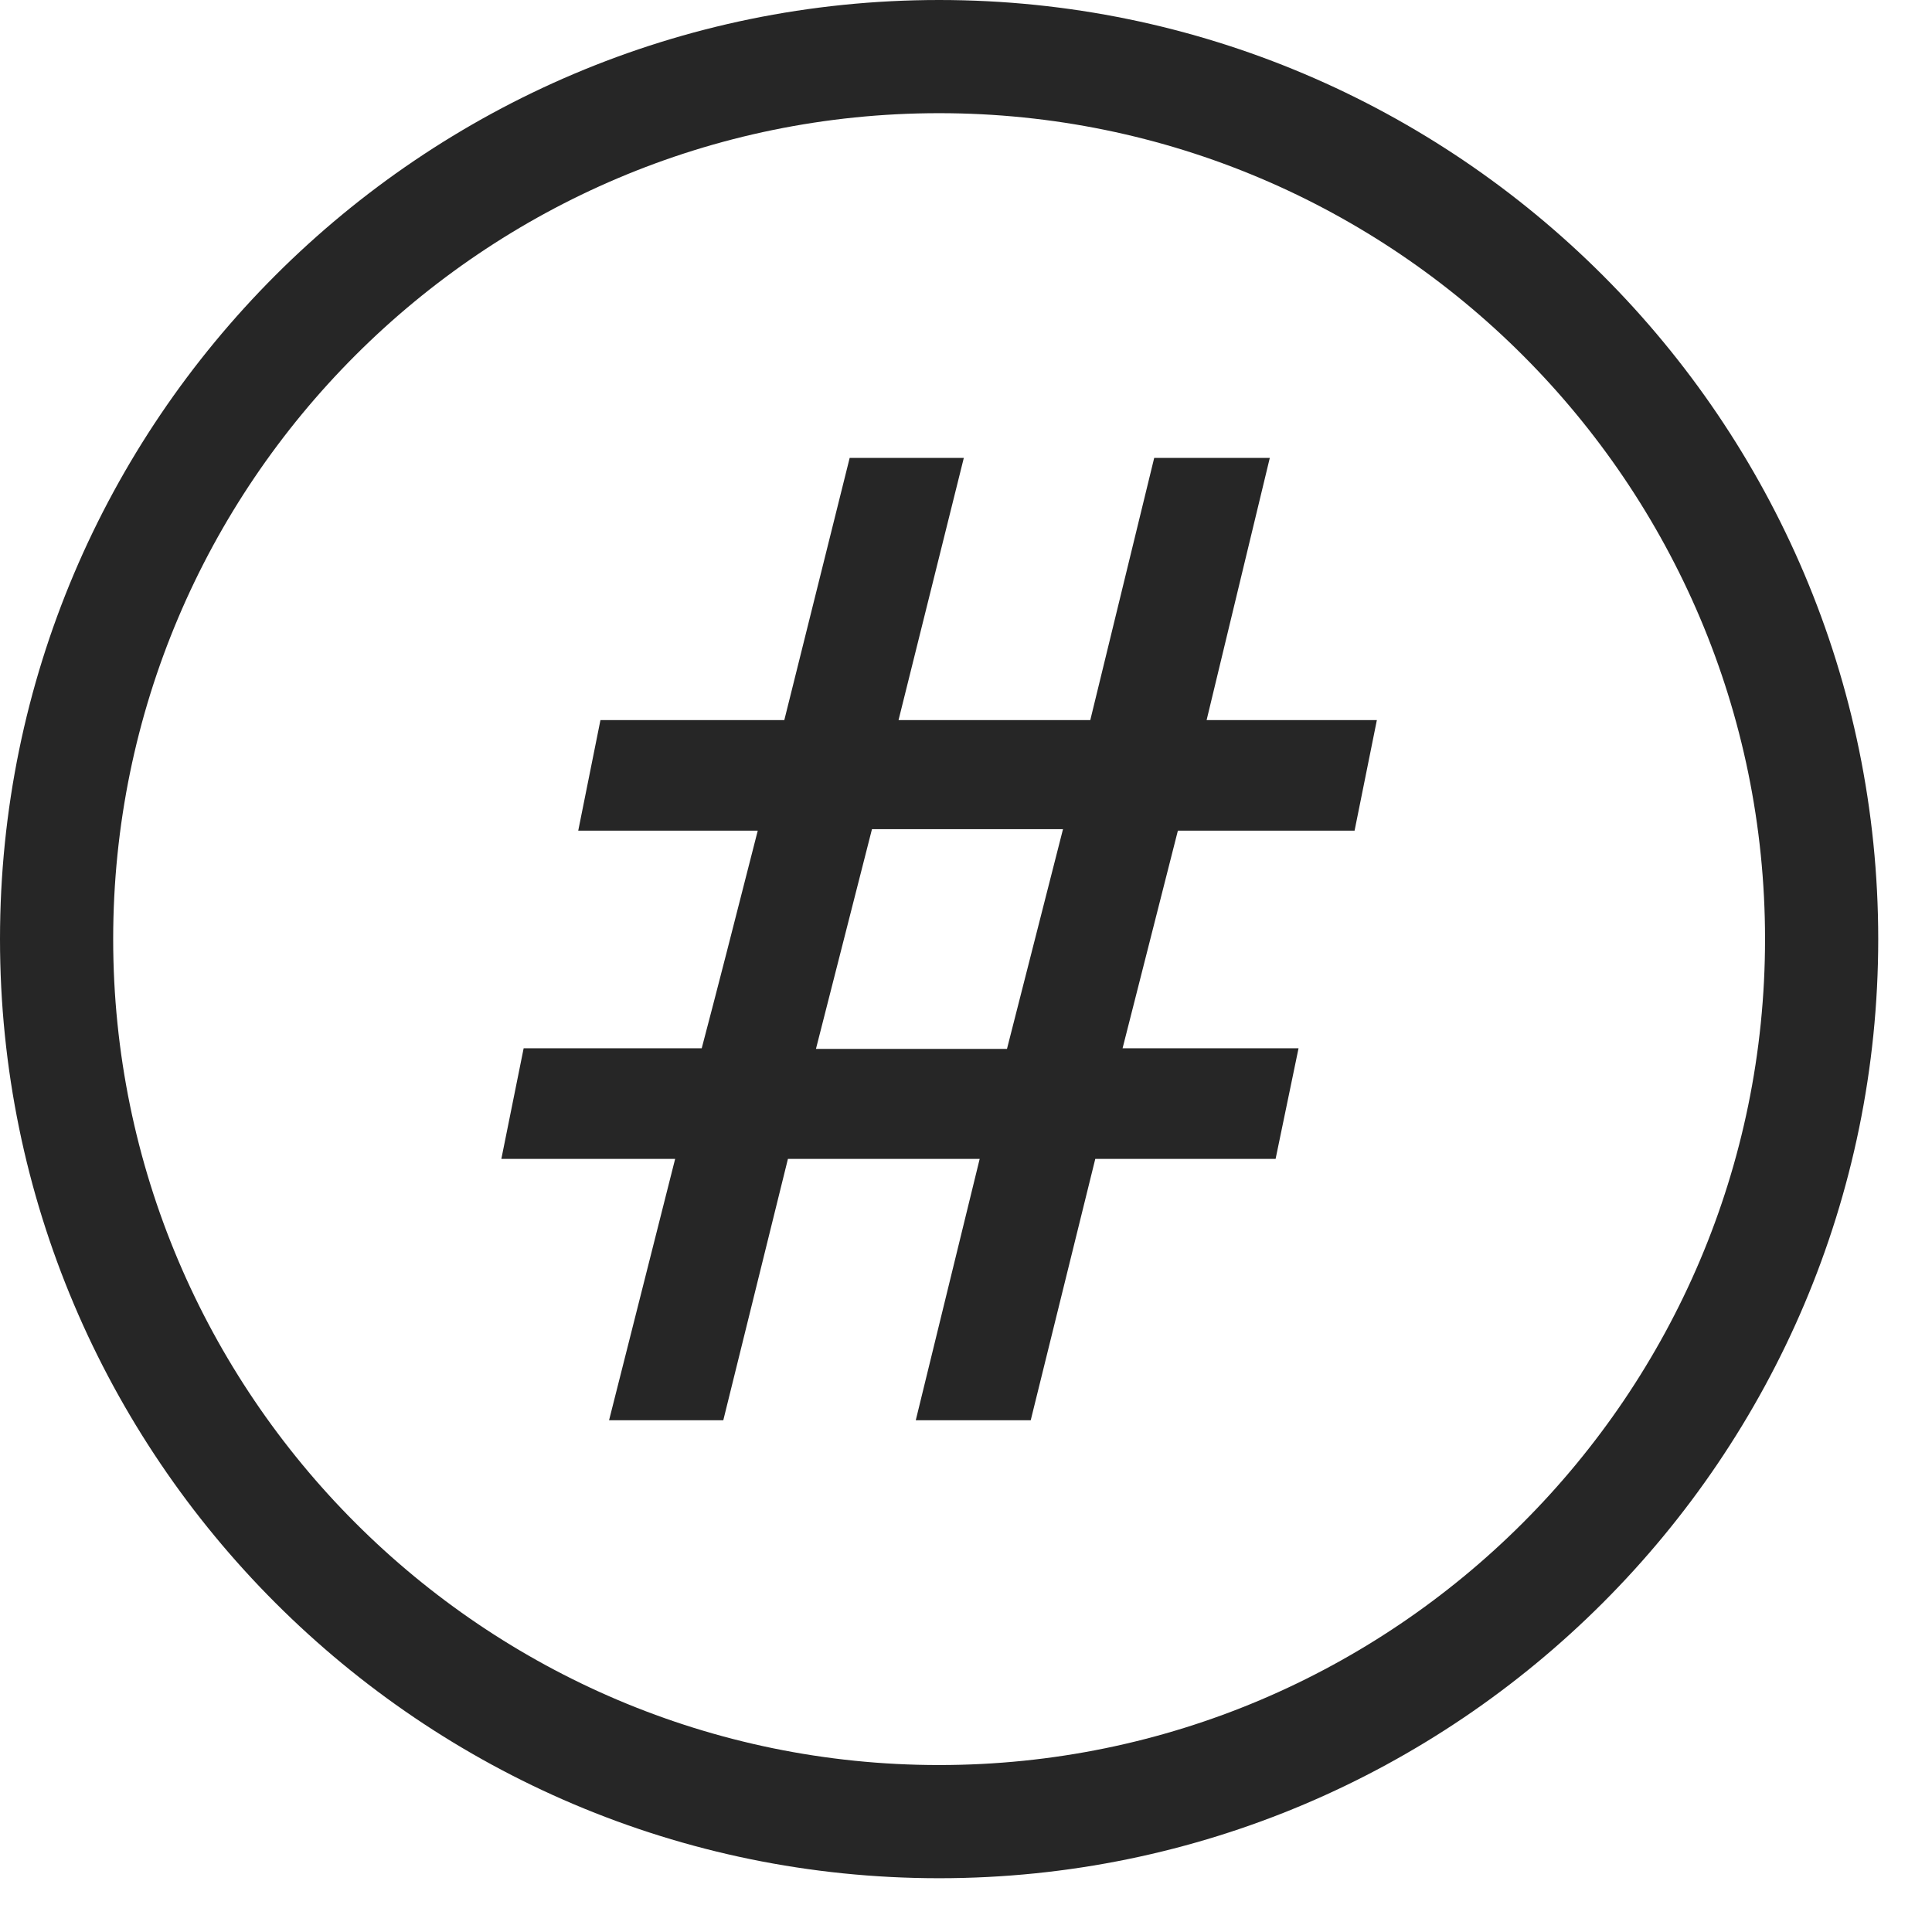
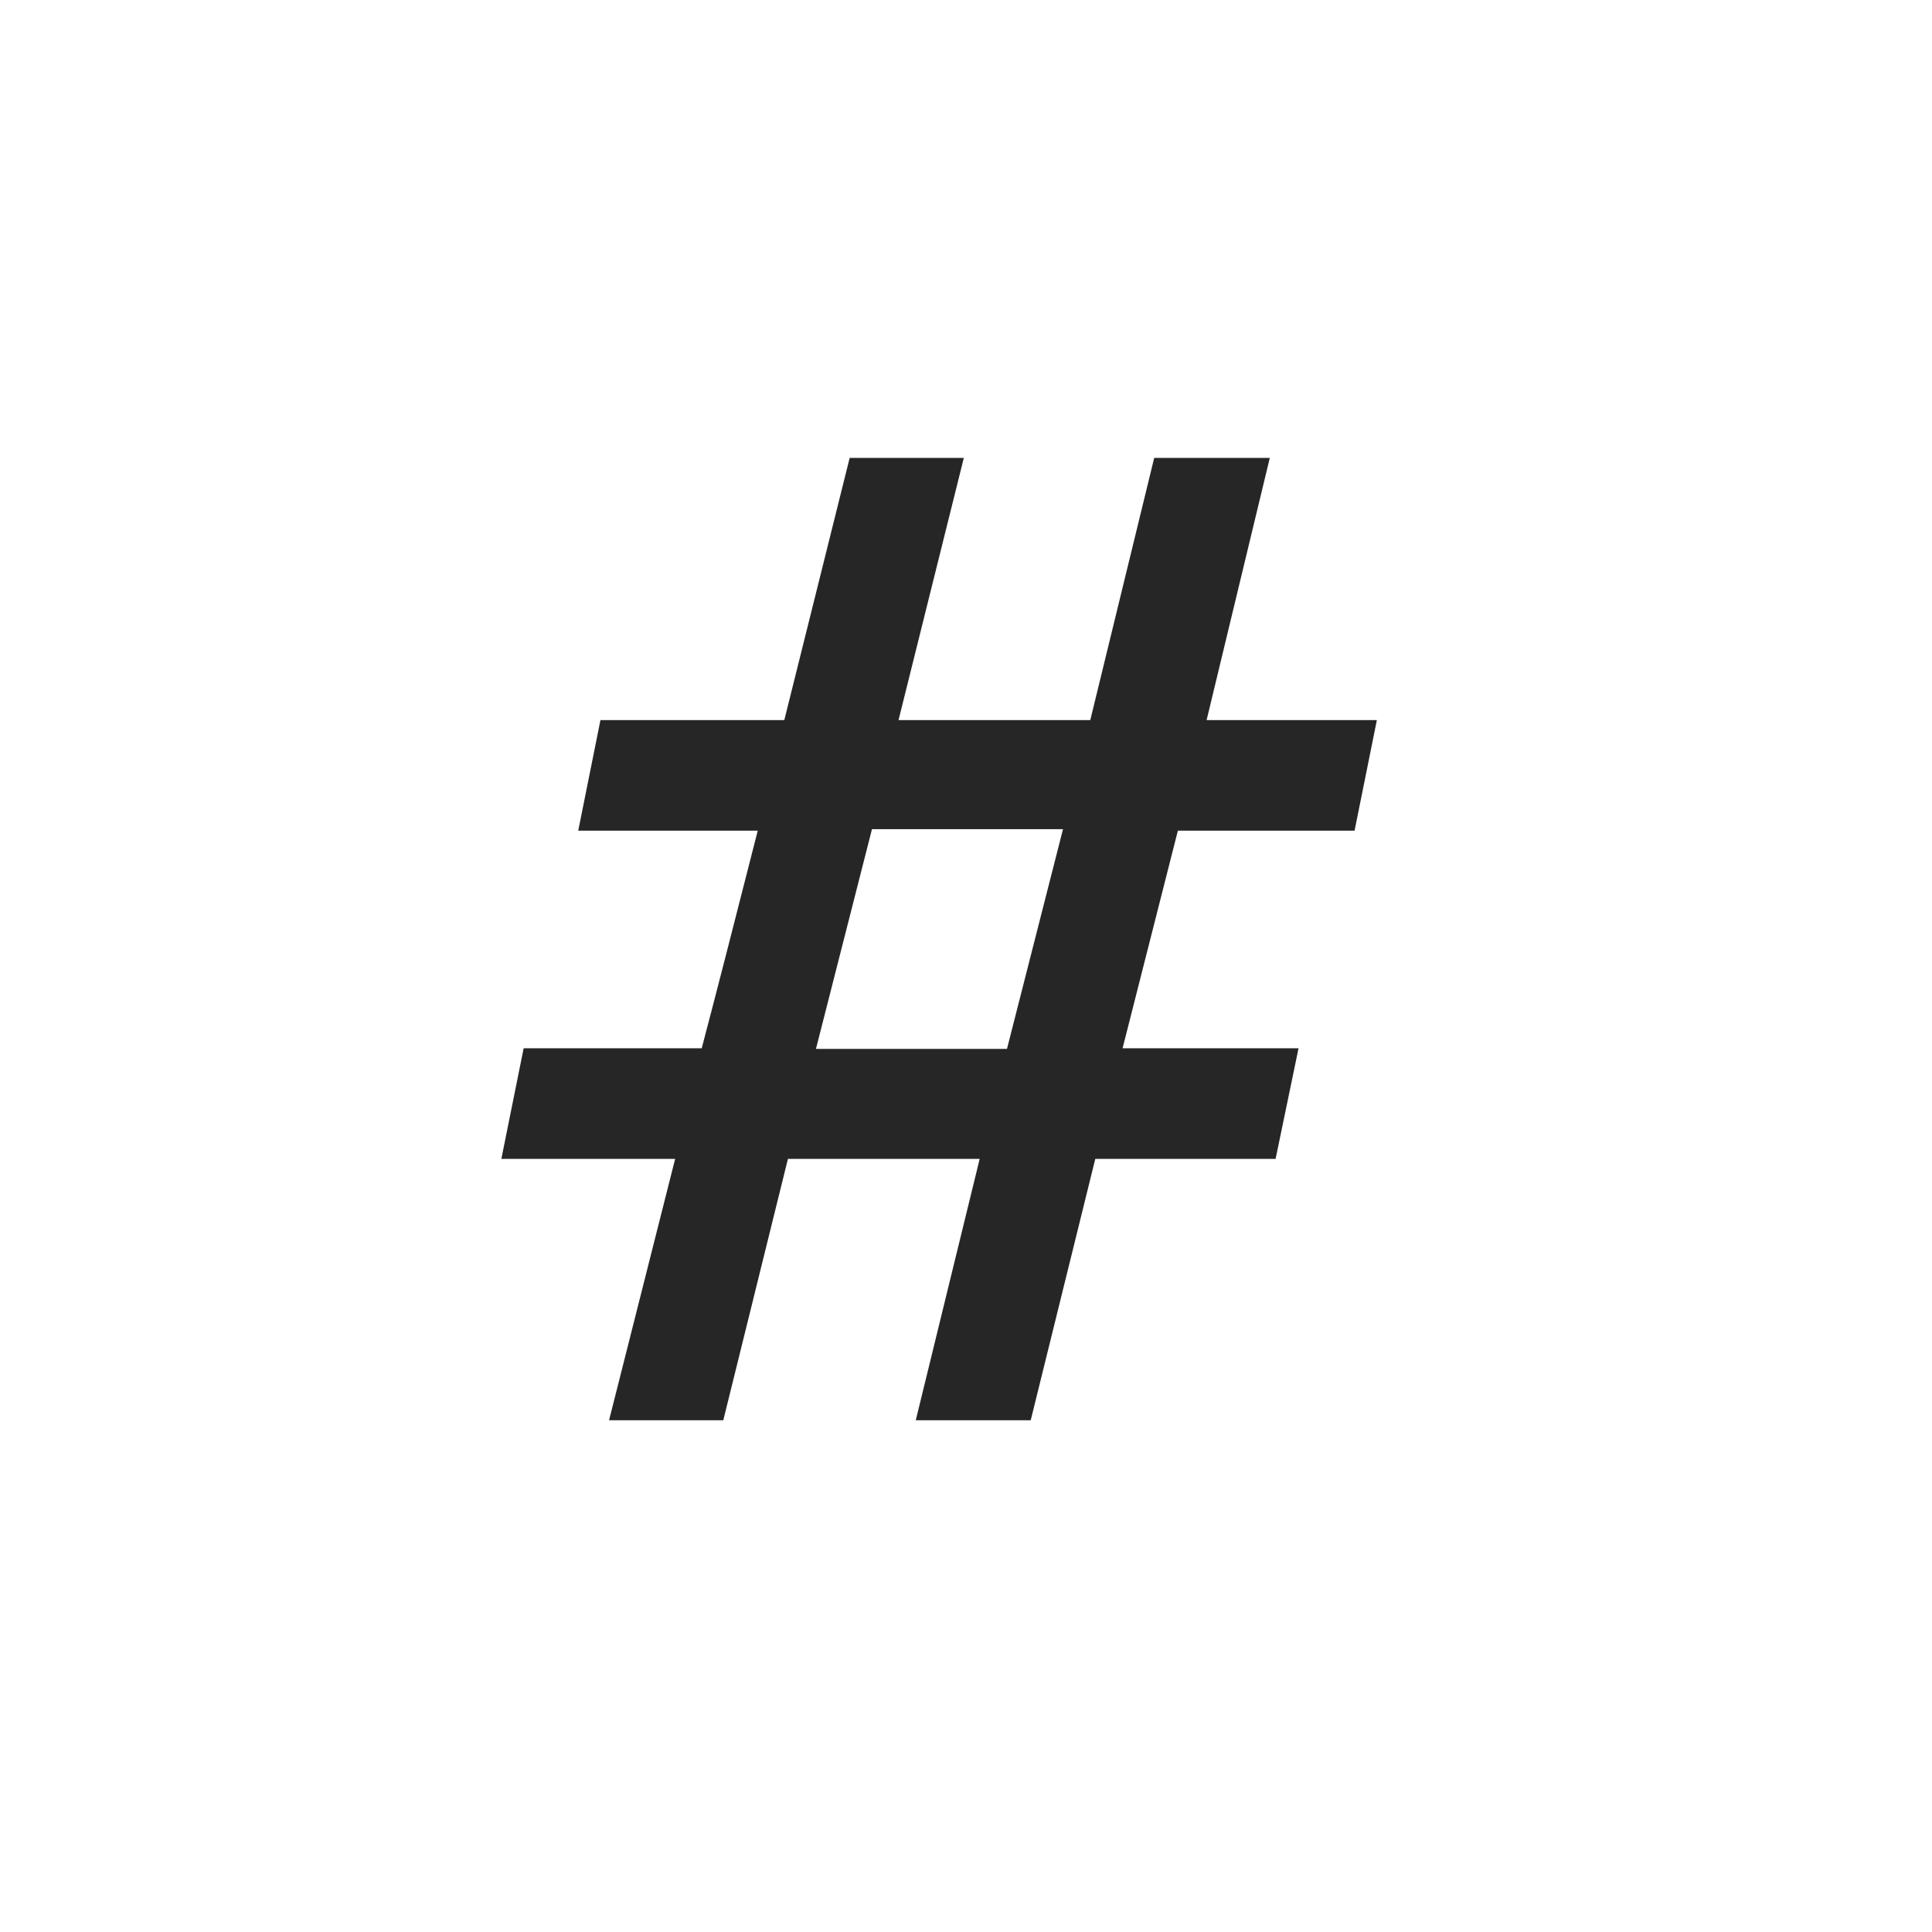
<svg xmlns="http://www.w3.org/2000/svg" width="24" height="24" viewBox="0 0 24 24">
  <g fill="none" fill-rule="evenodd">
    <g fill="#262626">
      <g>
-         <path d="M11.666 1.406c-5.658 0-10.26 4.602-10.26 10.26 0 5.657 4.602 10.26 10.26 10.26 5.657 0 10.26-4.603 10.26-10.26 0-5.658-4.603-10.26-10.26-10.26m0 21.926C5.233 23.332 0 18.098 0 11.666 0 5.233 5.233 0 11.666 0c6.432 0 11.666 5.233 11.666 11.666 0 6.432-5.234 11.666-11.666 11.666" transform="translate(-329 -4544) translate(329 4544)" />
        <path d="M10.832 10.3l-.696 2.73h2.373l.696-2.73h-2.373zm3.8.019l-.687 2.703h2.186l-.285 1.374h-2.24l-.802 3.247h-1.428l.794-3.247H9.788l-.803 3.247H7.566l.821-3.247H6.228l.277-1.374h2.212c.179-.678.41-1.58.696-2.703h-2.23l.276-1.374h2.284l.812-3.257h1.418l-.811 3.257h2.382l.794-3.257h1.436l-.785 3.257h2.115l-.277 1.374h-2.195z" transform="translate(-329 -4544) translate(329 4544)" />
      </g>
    </g>
  </g>
</svg>